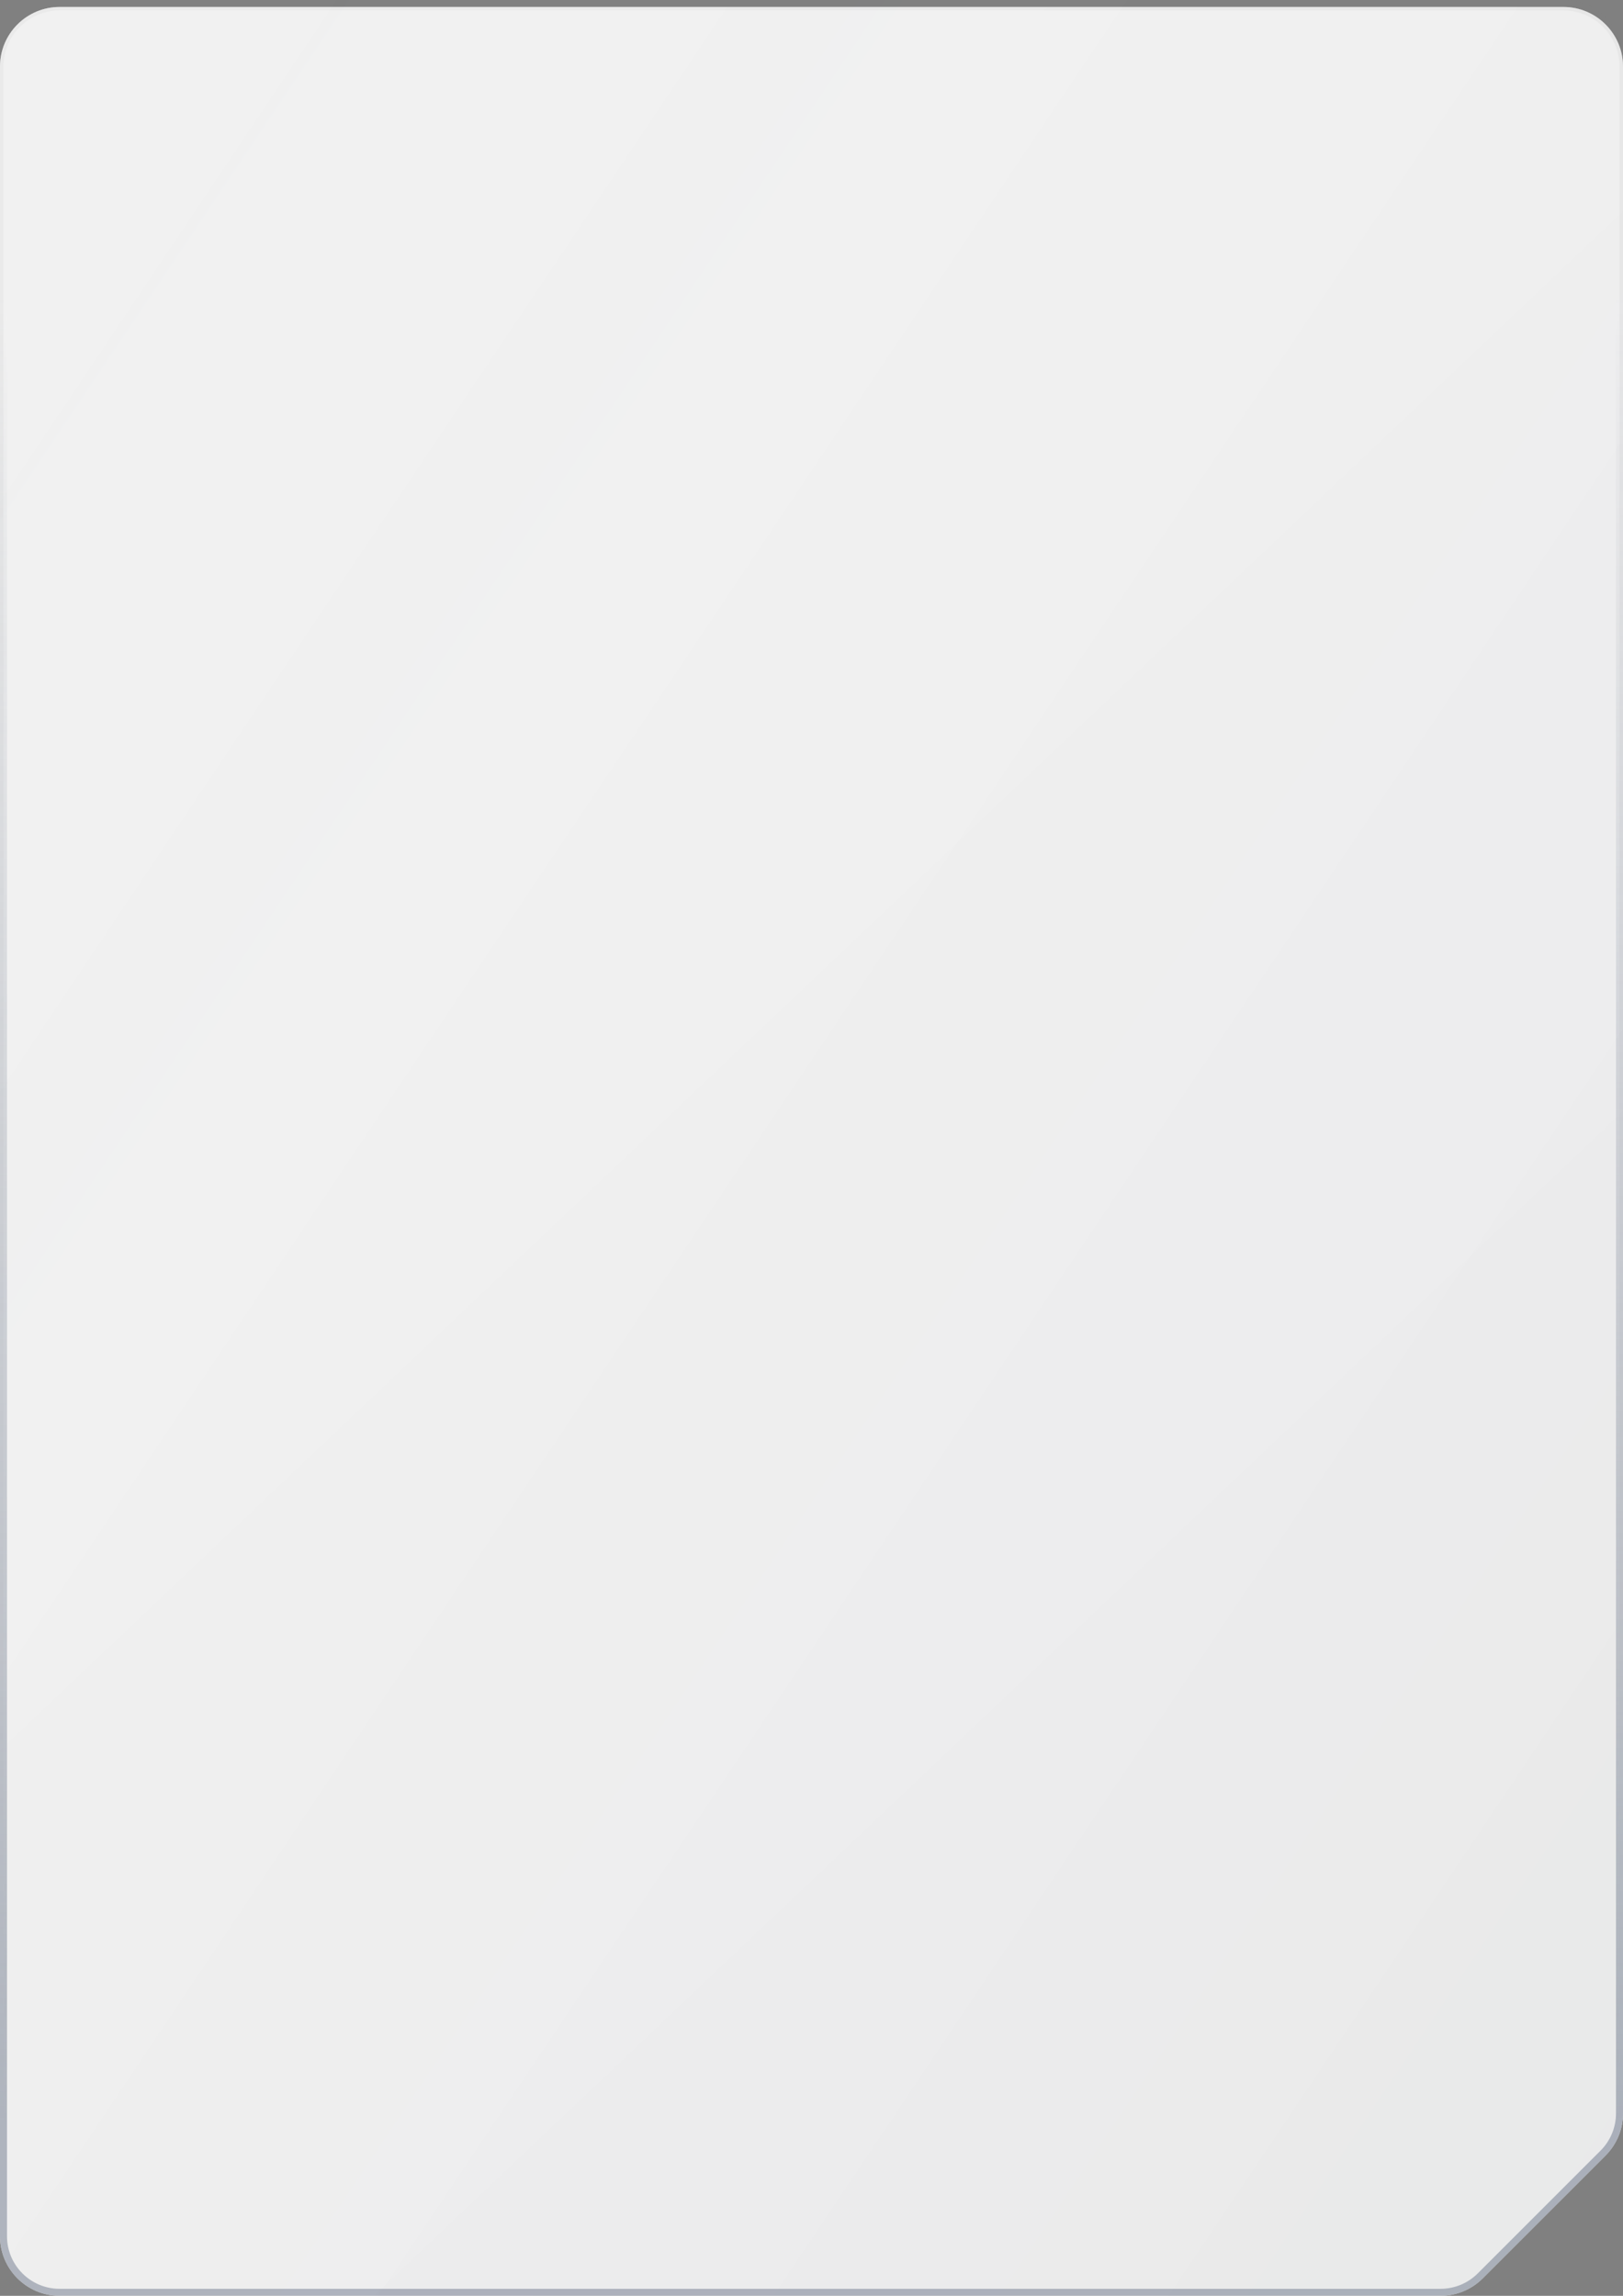
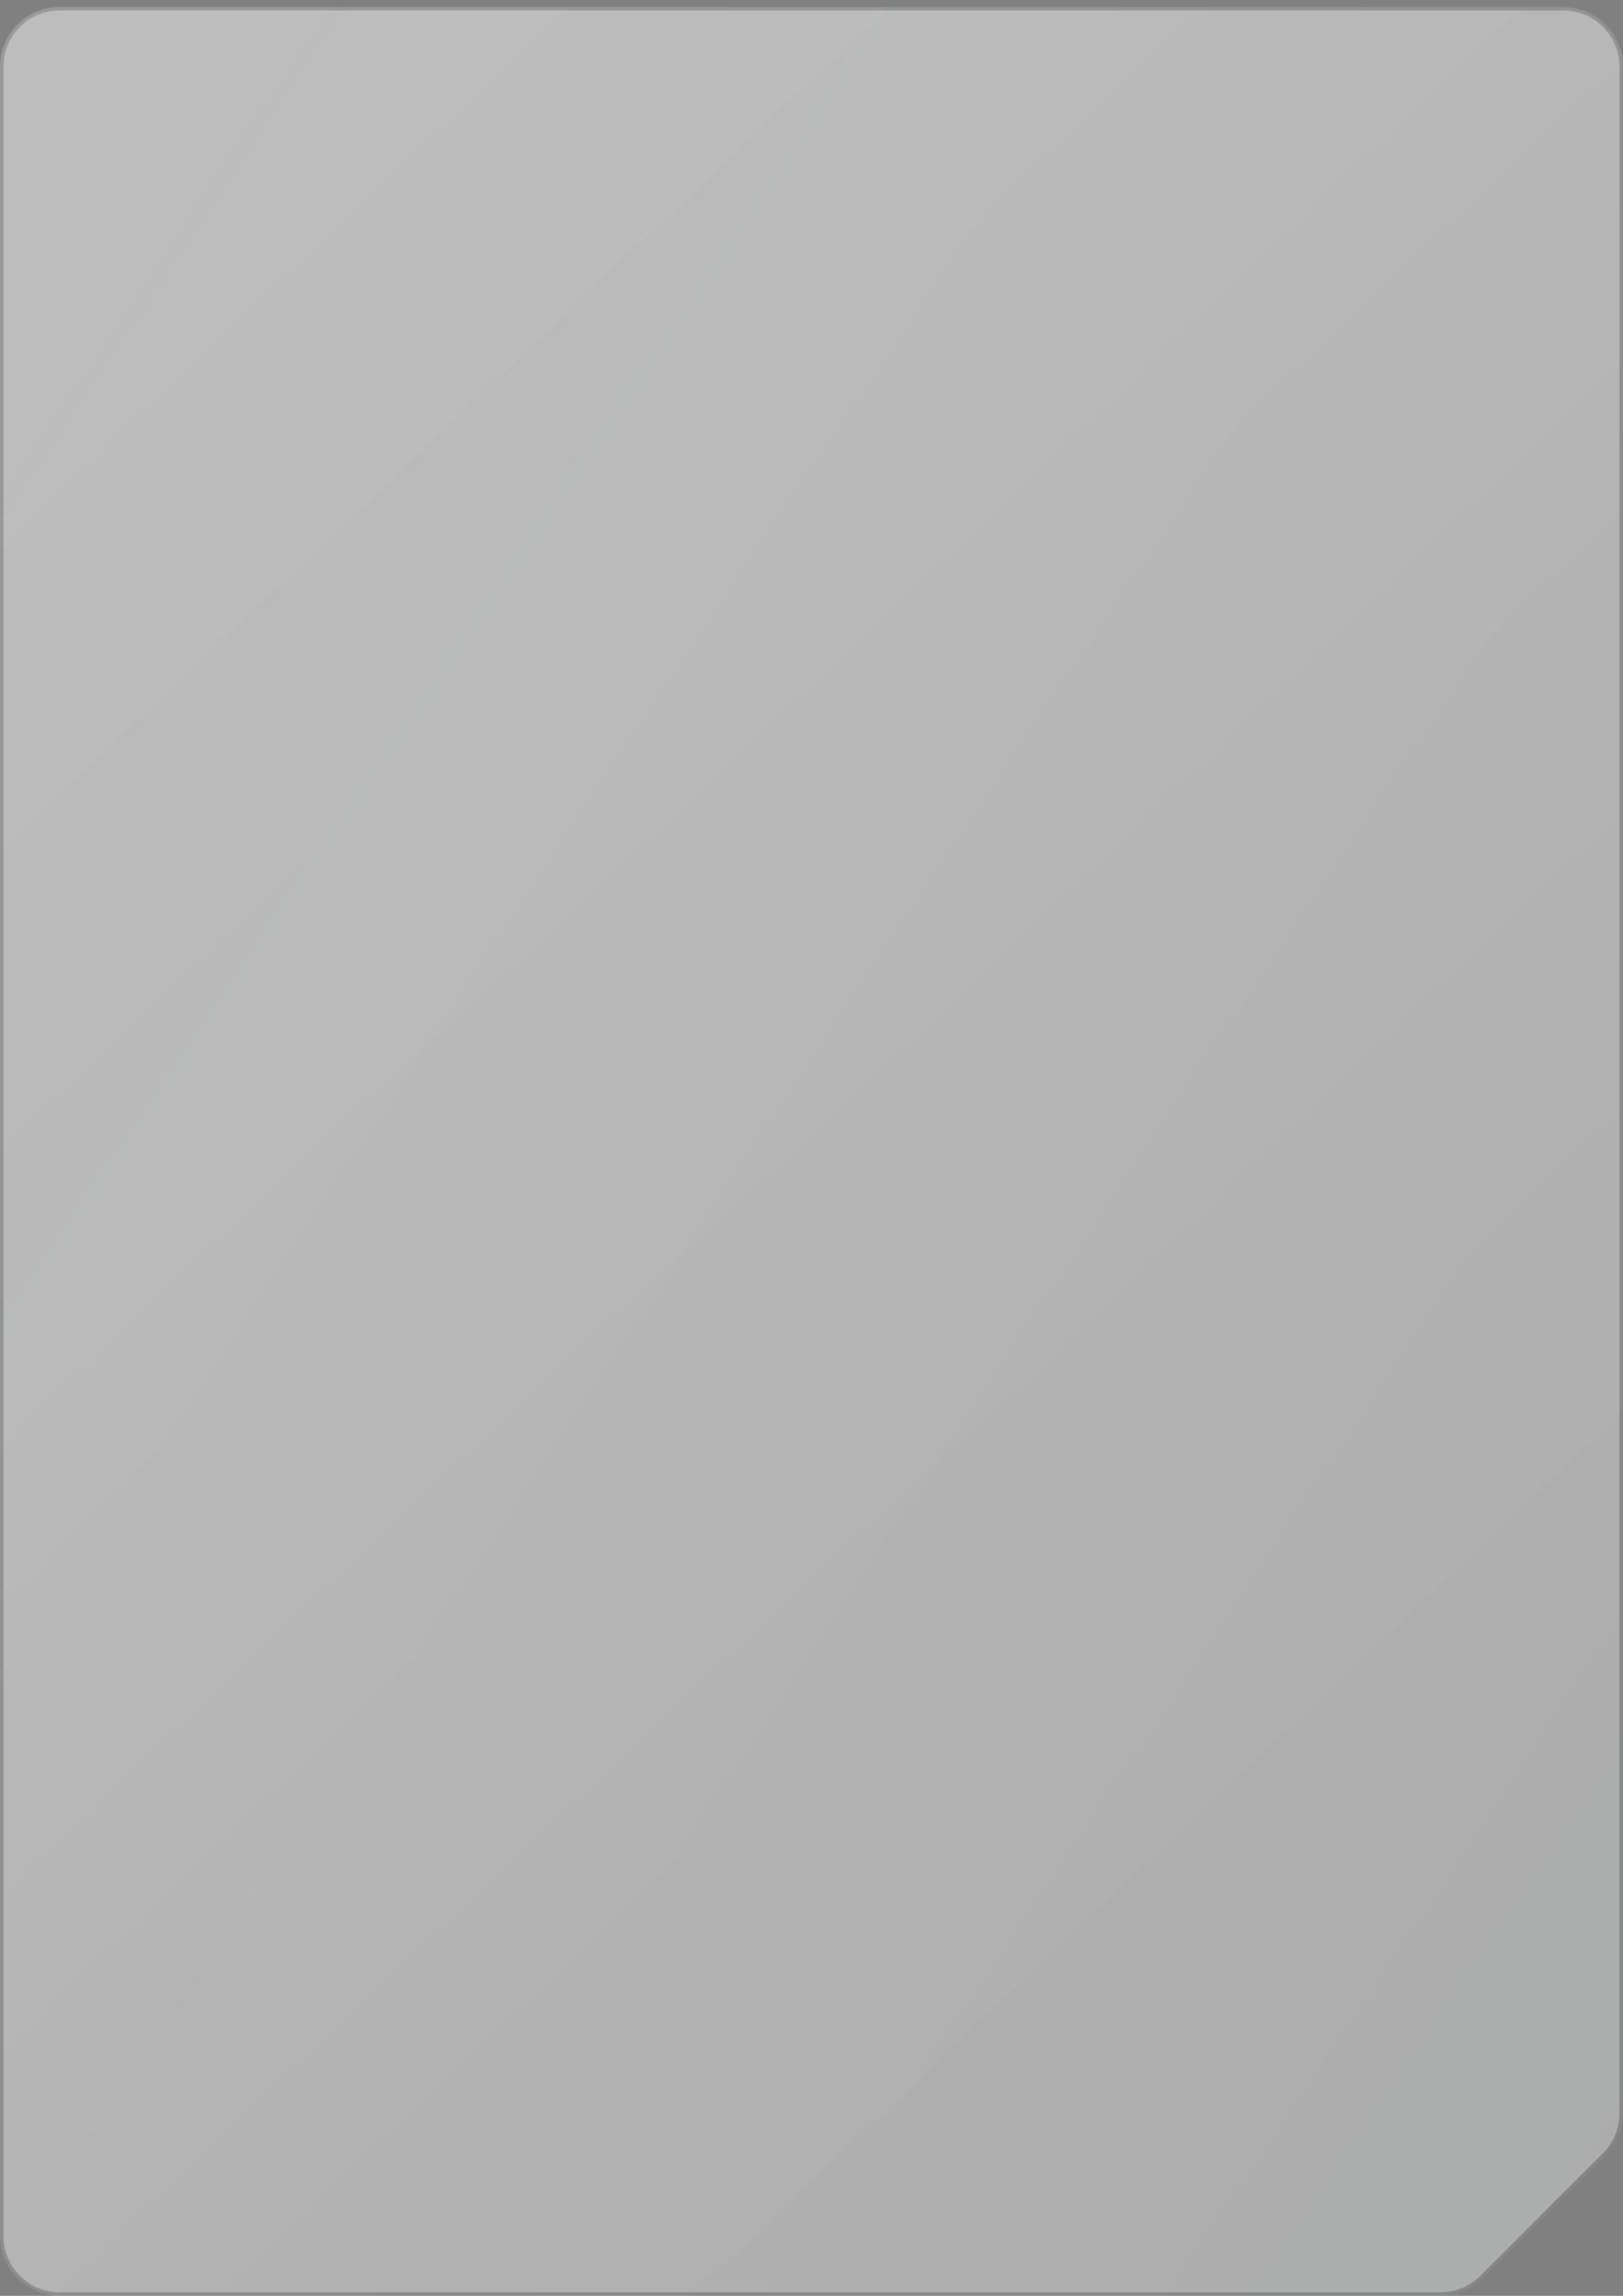
<svg xmlns="http://www.w3.org/2000/svg" width="463" height="655" viewBox="0 0 463 655" fill="none">
  <rect x="0" y="0" width="463" height="655" fill="#808080" stroke="none" />
  <g style="mix-blend-mode:overlay">
    <path d="M0 18.99C0 9.601 7.611 1.99 17 1.99H446C455.389 1.99 463 9.601 463 18.99V328.495V602.958C463 607.467 461.209 611.791 458.021 614.979L422.979 650.02C419.791 653.208 415.467 654.999 410.958 654.999H17C7.611 654.999 0 647.388 0 637.999V18.99Z" fill="url(#paint0_linear_10764_5023)" fill-opacity="0.1" />
-     <path d="M0 18.99C0 9.601 7.611 1.99 17 1.99H446C455.389 1.99 463 9.601 463 18.99V328.495V602.958C463 607.467 461.209 611.791 458.021 614.979L422.979 650.02C419.791 653.208 415.467 654.999 410.958 654.999H17C7.611 654.999 0 647.388 0 637.999V18.99Z" fill="white" fill-opacity="0.55" />
  </g>
  <g data-figma-bg-blur-radius="10.6667">
    <path d="M0 18.99C0 9.601 7.611 1.99 17 1.99H446C455.389 1.99 463 9.601 463 18.99V602.958C463 607.467 461.209 611.791 458.021 614.979L422.979 650.02C419.791 653.208 415.467 654.999 410.958 654.999H17C7.611 654.999 0 647.388 0 637.999V18.99Z" fill="url(#paint1_linear_10764_5023)" fill-opacity="0.1" />
-     <path d="M0 18.99C0 9.601 7.611 1.99 17 1.99H446C455.389 1.99 463 9.601 463 18.99V602.958C463 607.467 461.209 611.791 458.021 614.979L422.979 650.02C419.791 653.208 415.467 654.999 410.958 654.999H17C7.611 654.999 0 647.388 0 637.999V18.99Z" fill="white" fill-opacity="0.55" />
  </g>
  <g opacity="0.6">
    <path d="M17 2.99H446C454.837 2.99 462 10.154 462 18.99V602.958C462 607.202 460.314 611.271 457.314 614.272L422.272 649.313C419.271 652.313 415.202 653.999 410.958 653.999H17C8.163 653.999 1 646.835 1 637.999V18.99C1 10.154 8.163 2.99 17 2.99Z" fill="url(#paint2_linear_10764_5023)" fill-opacity="0.1" />
    <path d="M17 2.99H446C454.837 2.99 462 10.154 462 18.99V602.958C462 607.202 460.314 611.271 457.314 614.272L422.272 649.313C419.271 652.313 415.202 653.999 410.958 653.999H17C8.163 653.999 1 646.835 1 637.999V18.99C1 10.154 8.163 2.99 17 2.99Z" fill="white" fill-opacity="0.55" />
-     <path d="M17 2.99H446C454.837 2.99 462 10.154 462 18.99V602.958C462 607.202 460.314 611.271 457.314 614.272L422.272 649.313C419.271 652.313 415.202 653.999 410.958 653.999H17C8.163 653.999 1 646.835 1 637.999V18.99C1 10.154 8.163 2.99 17 2.99Z" stroke="url(#paint3_linear_10764_5023)" stroke-width="2" />
  </g>
  <path d="M0 17C0 7.611 7.611 0 17 0H446C455.389 0 463 7.611 463 17V327.5V602.958C463 607.467 461.209 611.791 458.021 614.979L422.979 650.02C419.791 653.208 415.467 655 410.958 655H17C7.611 655 0 647.388 0 638V17Z" fill="url(#paint4_linear_10764_5023)" />
  <defs>
    <clipPath id="bgblur_0_10764_5023_clip_path">
      <path transform="translate(10.667 8.676)" d="M0 18.99C0 9.601 7.611 1.99 17 1.99H446C455.389 1.99 463 9.601 463 18.99V602.958C463 607.467 461.209 611.791 458.021 614.979L422.979 650.02C419.791 653.208 415.467 654.999 410.958 654.999H17C7.611 654.999 0 647.388 0 637.999V18.99Z" />
    </clipPath>
    <linearGradient id="paint0_linear_10764_5023" x1="99.674" y1="62.454" x2="481.076" y2="464.623" gradientUnits="userSpaceOnUse">
      <stop stop-color="white" />
      <stop offset="1" stop-color="white" stop-opacity="0.3" />
    </linearGradient>
    <linearGradient id="paint1_linear_10764_5023" x1="99.674" y1="62.454" x2="481.076" y2="464.623" gradientUnits="userSpaceOnUse">
      <stop stop-color="white" />
      <stop offset="1" stop-color="white" stop-opacity="0.3" />
    </linearGradient>
    <linearGradient id="paint2_linear_10764_5023" x1="99.674" y1="62.454" x2="481.076" y2="464.623" gradientUnits="userSpaceOnUse">
      <stop stop-color="white" />
      <stop offset="1" stop-color="white" stop-opacity="0.3" />
    </linearGradient>
    <linearGradient id="paint3_linear_10764_5023" x1="238.585" y1="84.6" x2="238.585" y2="654.999" gradientUnits="userSpaceOnUse">
      <stop stop-color="#8891A1" stop-opacity="0" />
      <stop offset="0.914" stop-color="#8891A1" />
    </linearGradient>
    <linearGradient id="paint4_linear_10764_5023" x1="24.55" y1="22.542" x2="619.572" y2="421.459" gradientUnits="userSpaceOnUse">
      <stop stop-color="white" stop-opacity="0" />
      <stop offset="1" stop-color="#1D2B42" stop-opacity="0.03" />
    </linearGradient>
  </defs>
</svg>